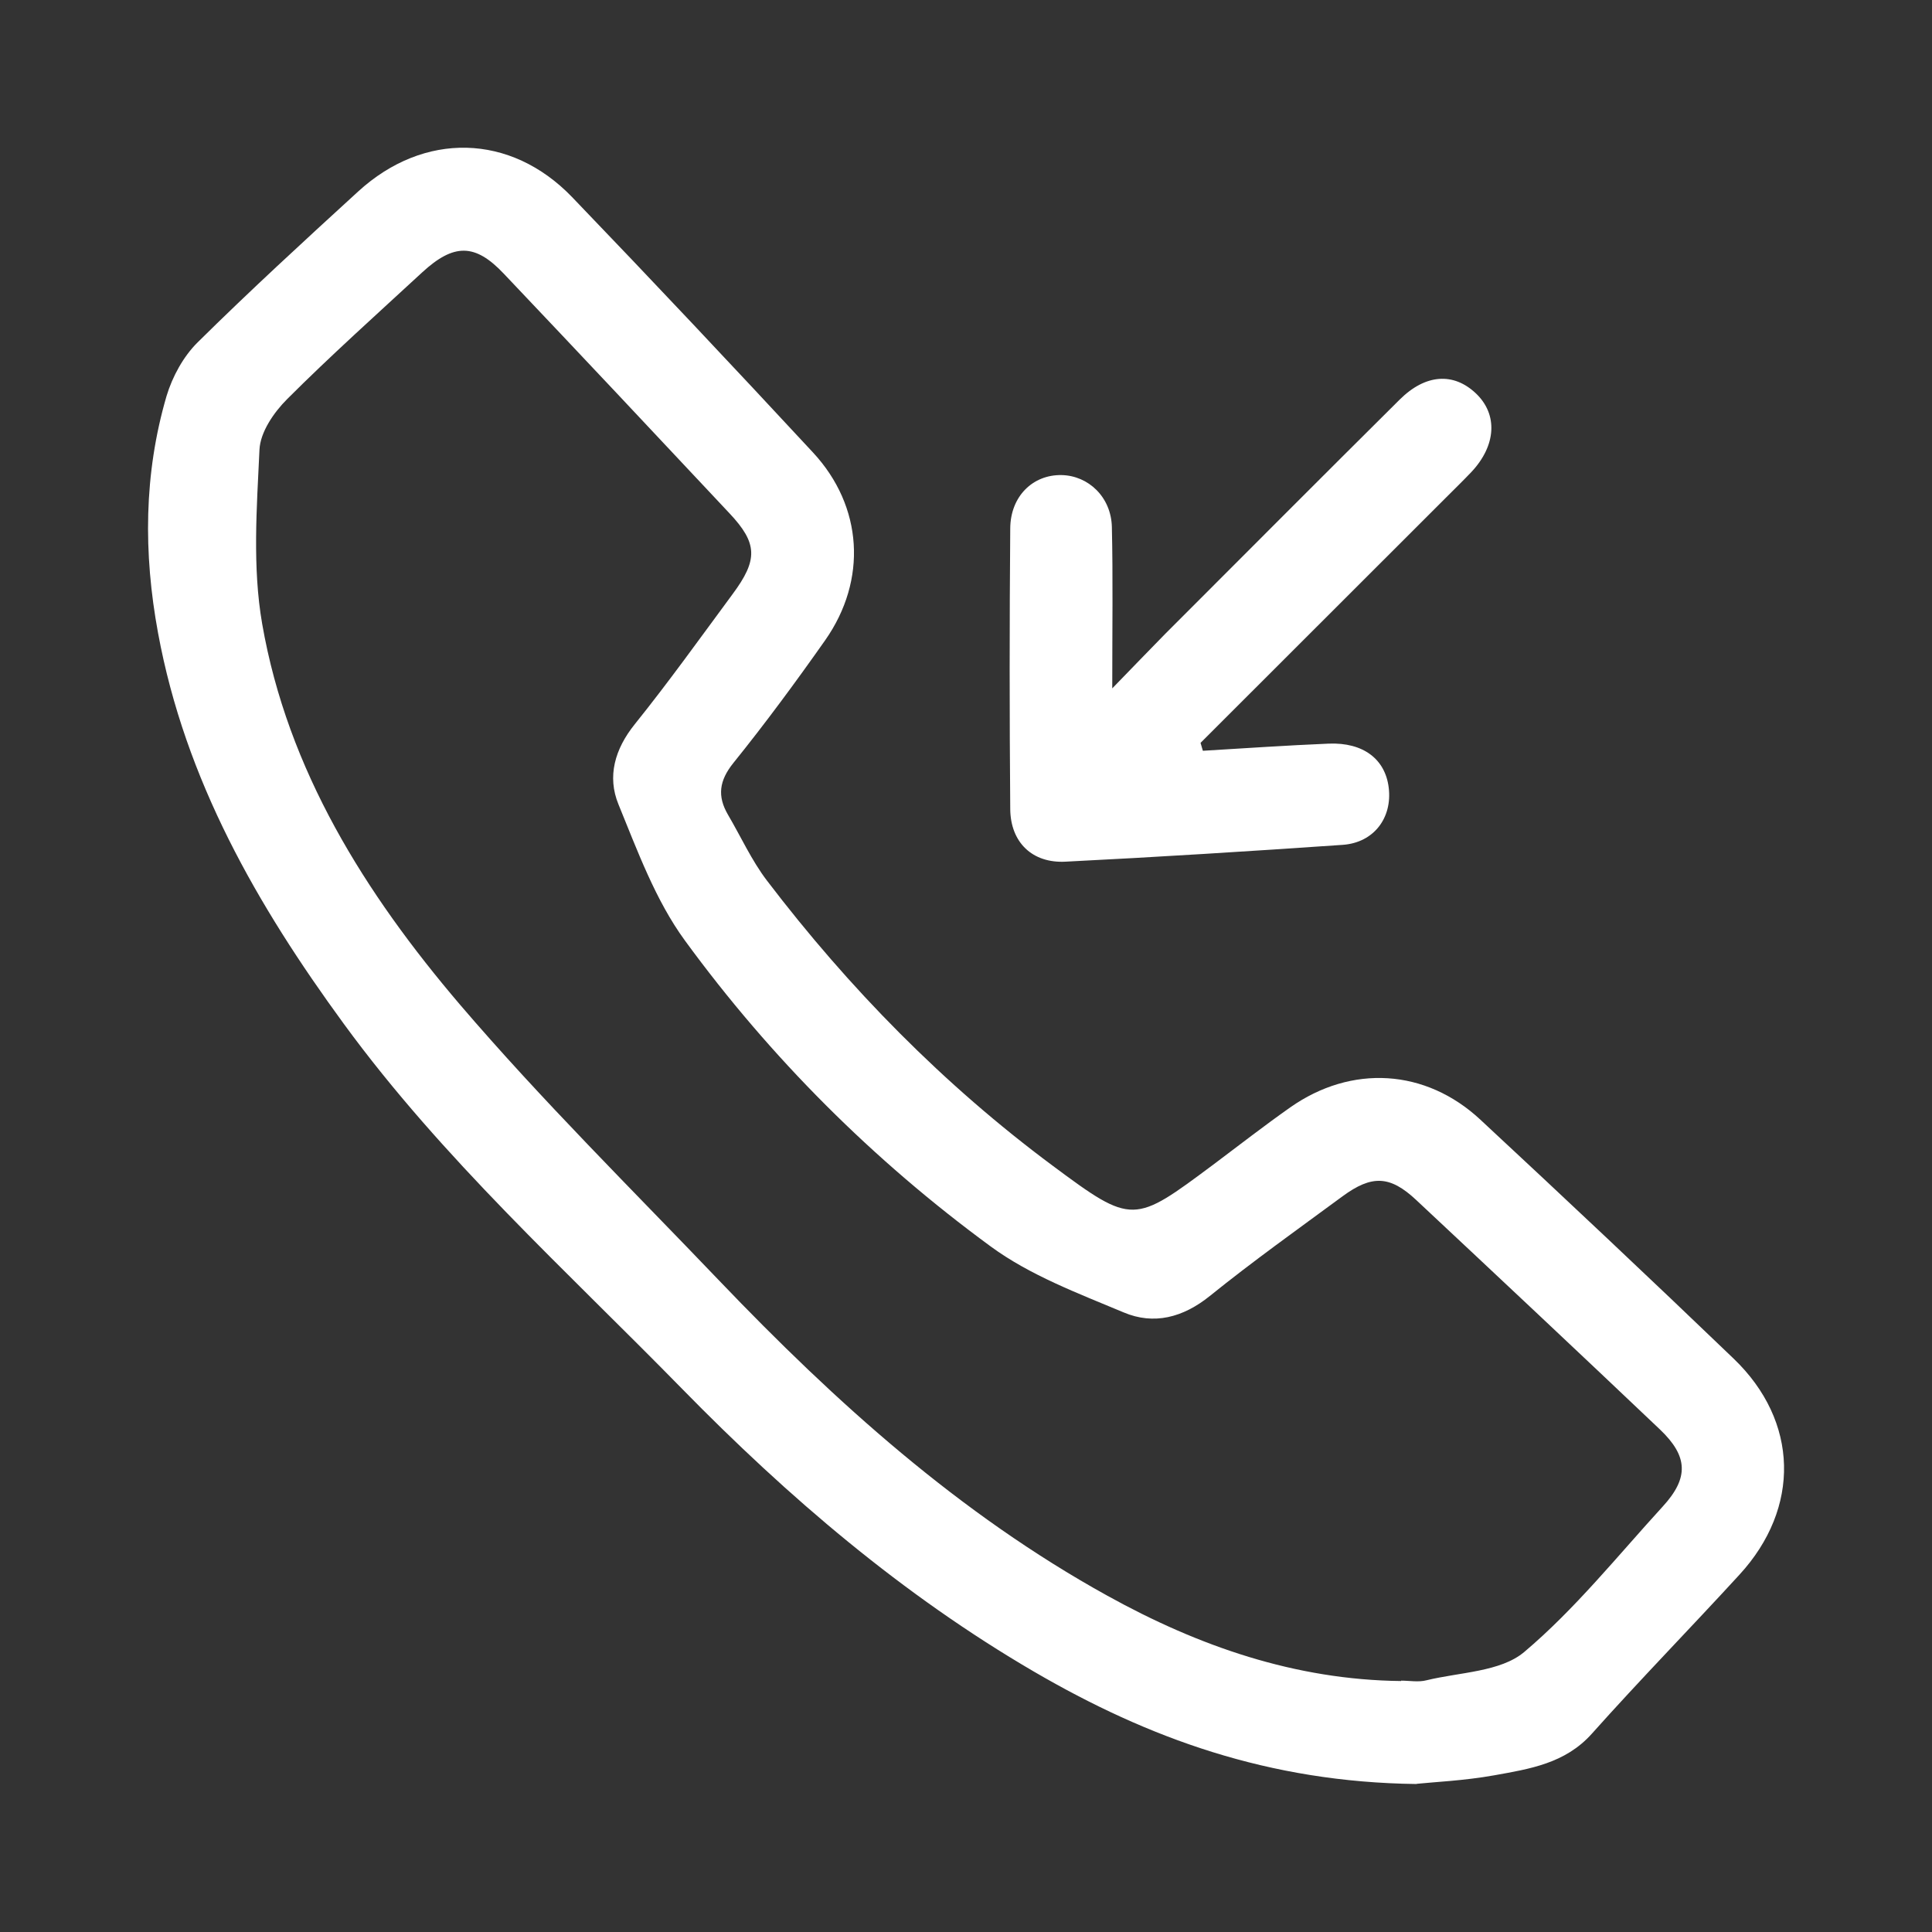
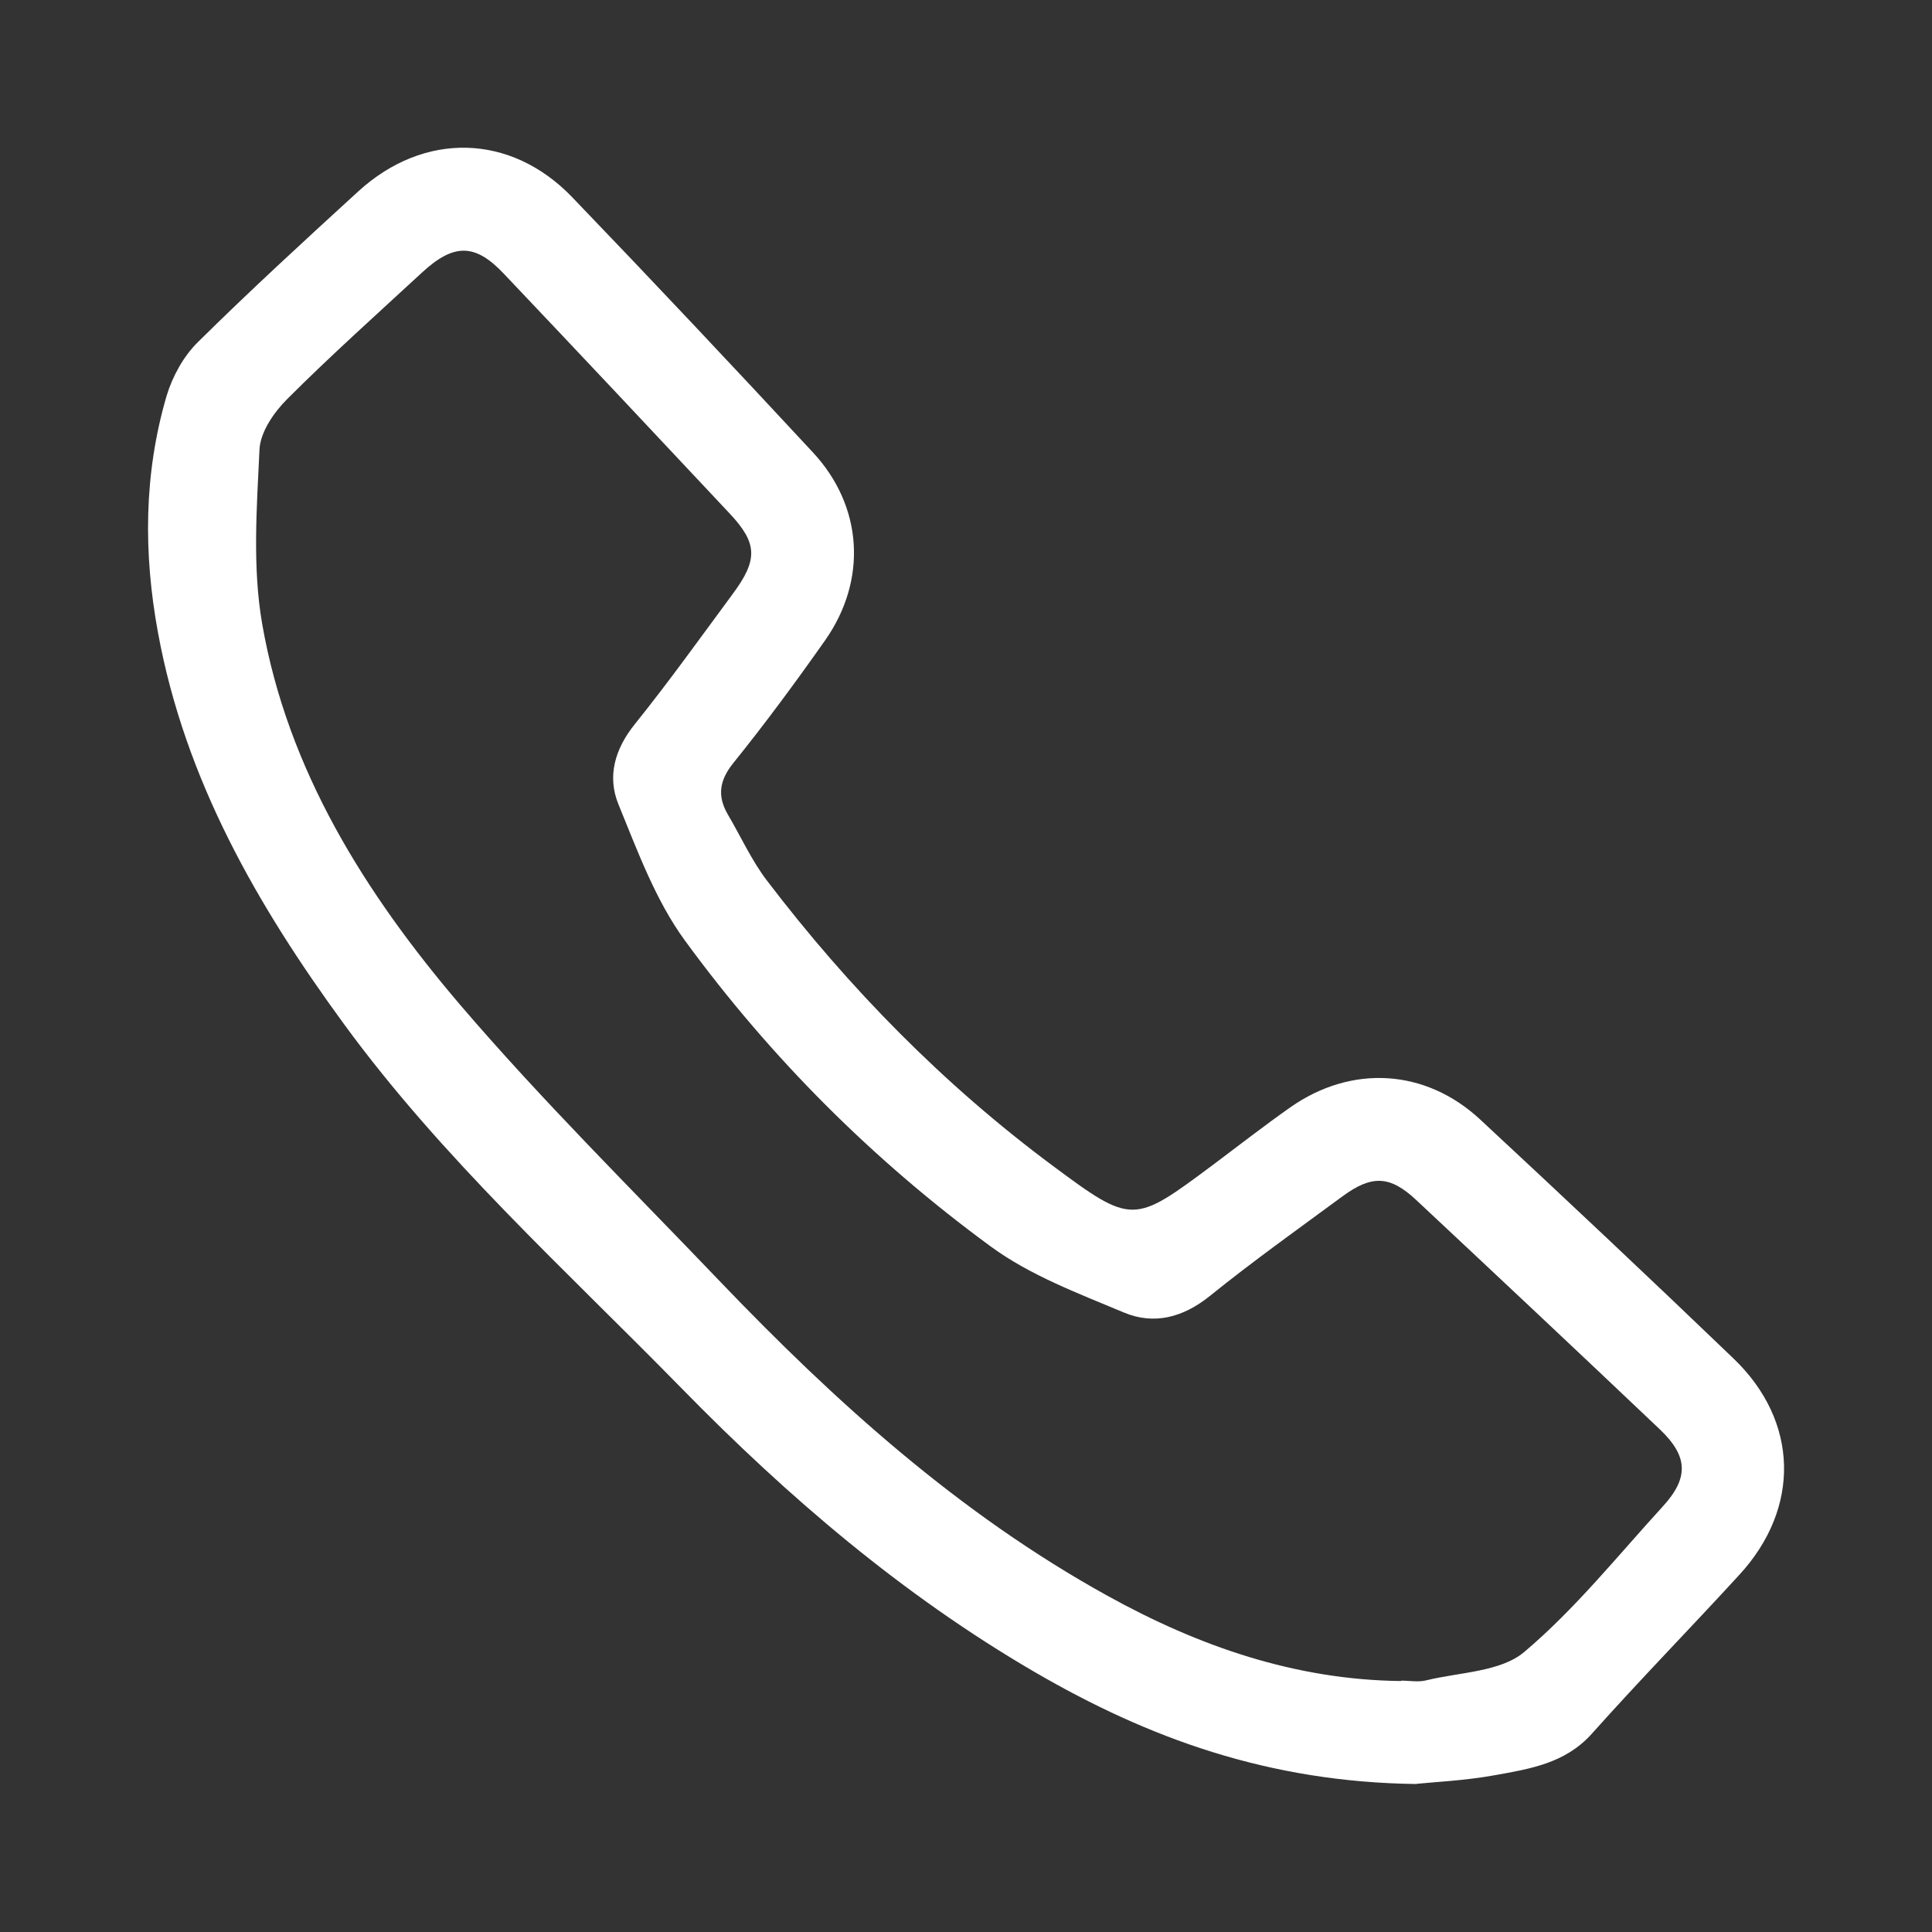
<svg xmlns="http://www.w3.org/2000/svg" id="Layer_1" data-name="Layer 1" viewBox="0 0 100 100">
  <rect x="0" y="0" width="100" height="100" fill="#333333" stroke="none" />
  <defs>
    <style>
      .cls-1 {
        fill: #fff;
        stroke-width: 0px;
      }
    </style>
  </defs>
  <path class="cls-1" d="M73.33,92.34c-7.67-.09-13.91-2.38-19.8-5.81-6.81-3.97-12.74-9.04-18.23-14.65-6-6.13-12.4-11.9-17.5-18.88-4.49-6.14-8.22-12.63-9.62-20.24-.76-4.12-.74-8.23.44-12.26.3-1,.87-2.05,1.61-2.78,2.7-2.67,5.5-5.24,8.31-7.81,3.4-3.11,7.88-3.02,11.07.29,4.2,4.37,8.35,8.78,12.47,13.22,2.59,2.79,2.82,6.6.63,9.72-1.52,2.16-3.09,4.29-4.75,6.35-.74.92-.84,1.72-.28,2.68.67,1.14,1.22,2.36,2.01,3.4,4.26,5.59,9.16,10.58,14.8,14.77,4.14,3.08,4.2,3,8.31-.06,1.32-.99,2.63-2.01,3.98-2.96,3.17-2.23,7.01-2.01,9.85.64,4.4,4.09,8.77,8.2,13.1,12.36,3.38,3.24,3.48,7.73.3,11.19-2.53,2.76-5.15,5.44-7.64,8.23-1.38,1.54-3.22,1.82-5.05,2.15-1.56.28-3.17.35-4.01.44ZM72.52,86.99c.44,0,.9.09,1.32-.02,1.72-.42,3.82-.43,5.05-1.46,2.63-2.22,4.83-4.97,7.17-7.53,1.36-1.48,1.32-2.6-.14-3.99-4.19-3.98-8.41-7.94-12.63-11.89-1.35-1.26-2.29-1.29-3.8-.18-2.31,1.7-4.64,3.36-6.87,5.16-1.39,1.12-2.9,1.51-4.46.85-2.36-.99-4.85-1.92-6.89-3.42-6.07-4.45-11.38-9.75-15.82-15.83-1.52-2.08-2.45-4.63-3.44-7.05-.59-1.44-.19-2.86.85-4.15,1.76-2.19,3.39-4.47,5.06-6.73,1.32-1.78,1.3-2.63-.17-4.19-3.88-4.14-7.76-8.27-11.67-12.39-1.49-1.58-2.59-1.58-4.23-.07-2.35,2.17-4.73,4.3-6.99,6.56-.69.69-1.39,1.71-1.43,2.62-.14,3-.37,6.08.14,9.01,1.32,7.59,5.34,13.96,10.23,19.7,4.25,4.97,8.92,9.58,13.45,14.32,6,6.27,12.41,12.05,20.06,16.28,4.73,2.62,9.73,4.36,15.21,4.42Z" />
-   <path class="cls-1" d="M62.26,38.86c2.17-.13,4.35-.28,6.52-.37,1.78-.07,2.92.8,3.1,2.28.19,1.56-.77,2.85-2.39,2.96-4.78.33-9.56.63-14.34.87-1.72.09-2.84-1-2.86-2.71-.04-4.84-.04-9.69,0-14.54.01-1.66,1.17-2.79,2.66-2.76,1.39.03,2.56,1.14,2.6,2.68.06,2.61.02,5.23.02,8.36,1.15-1.18,1.93-2,2.73-2.81,4.05-4.05,8.09-8.11,12.15-12.14,1.34-1.33,2.79-1.41,3.94-.32,1.15,1.09,1.06,2.7-.24,4.08-.42.44-.85.86-1.28,1.29-4.24,4.24-8.49,8.48-12.73,12.72.04.14.08.27.12.41Z" />
</svg>